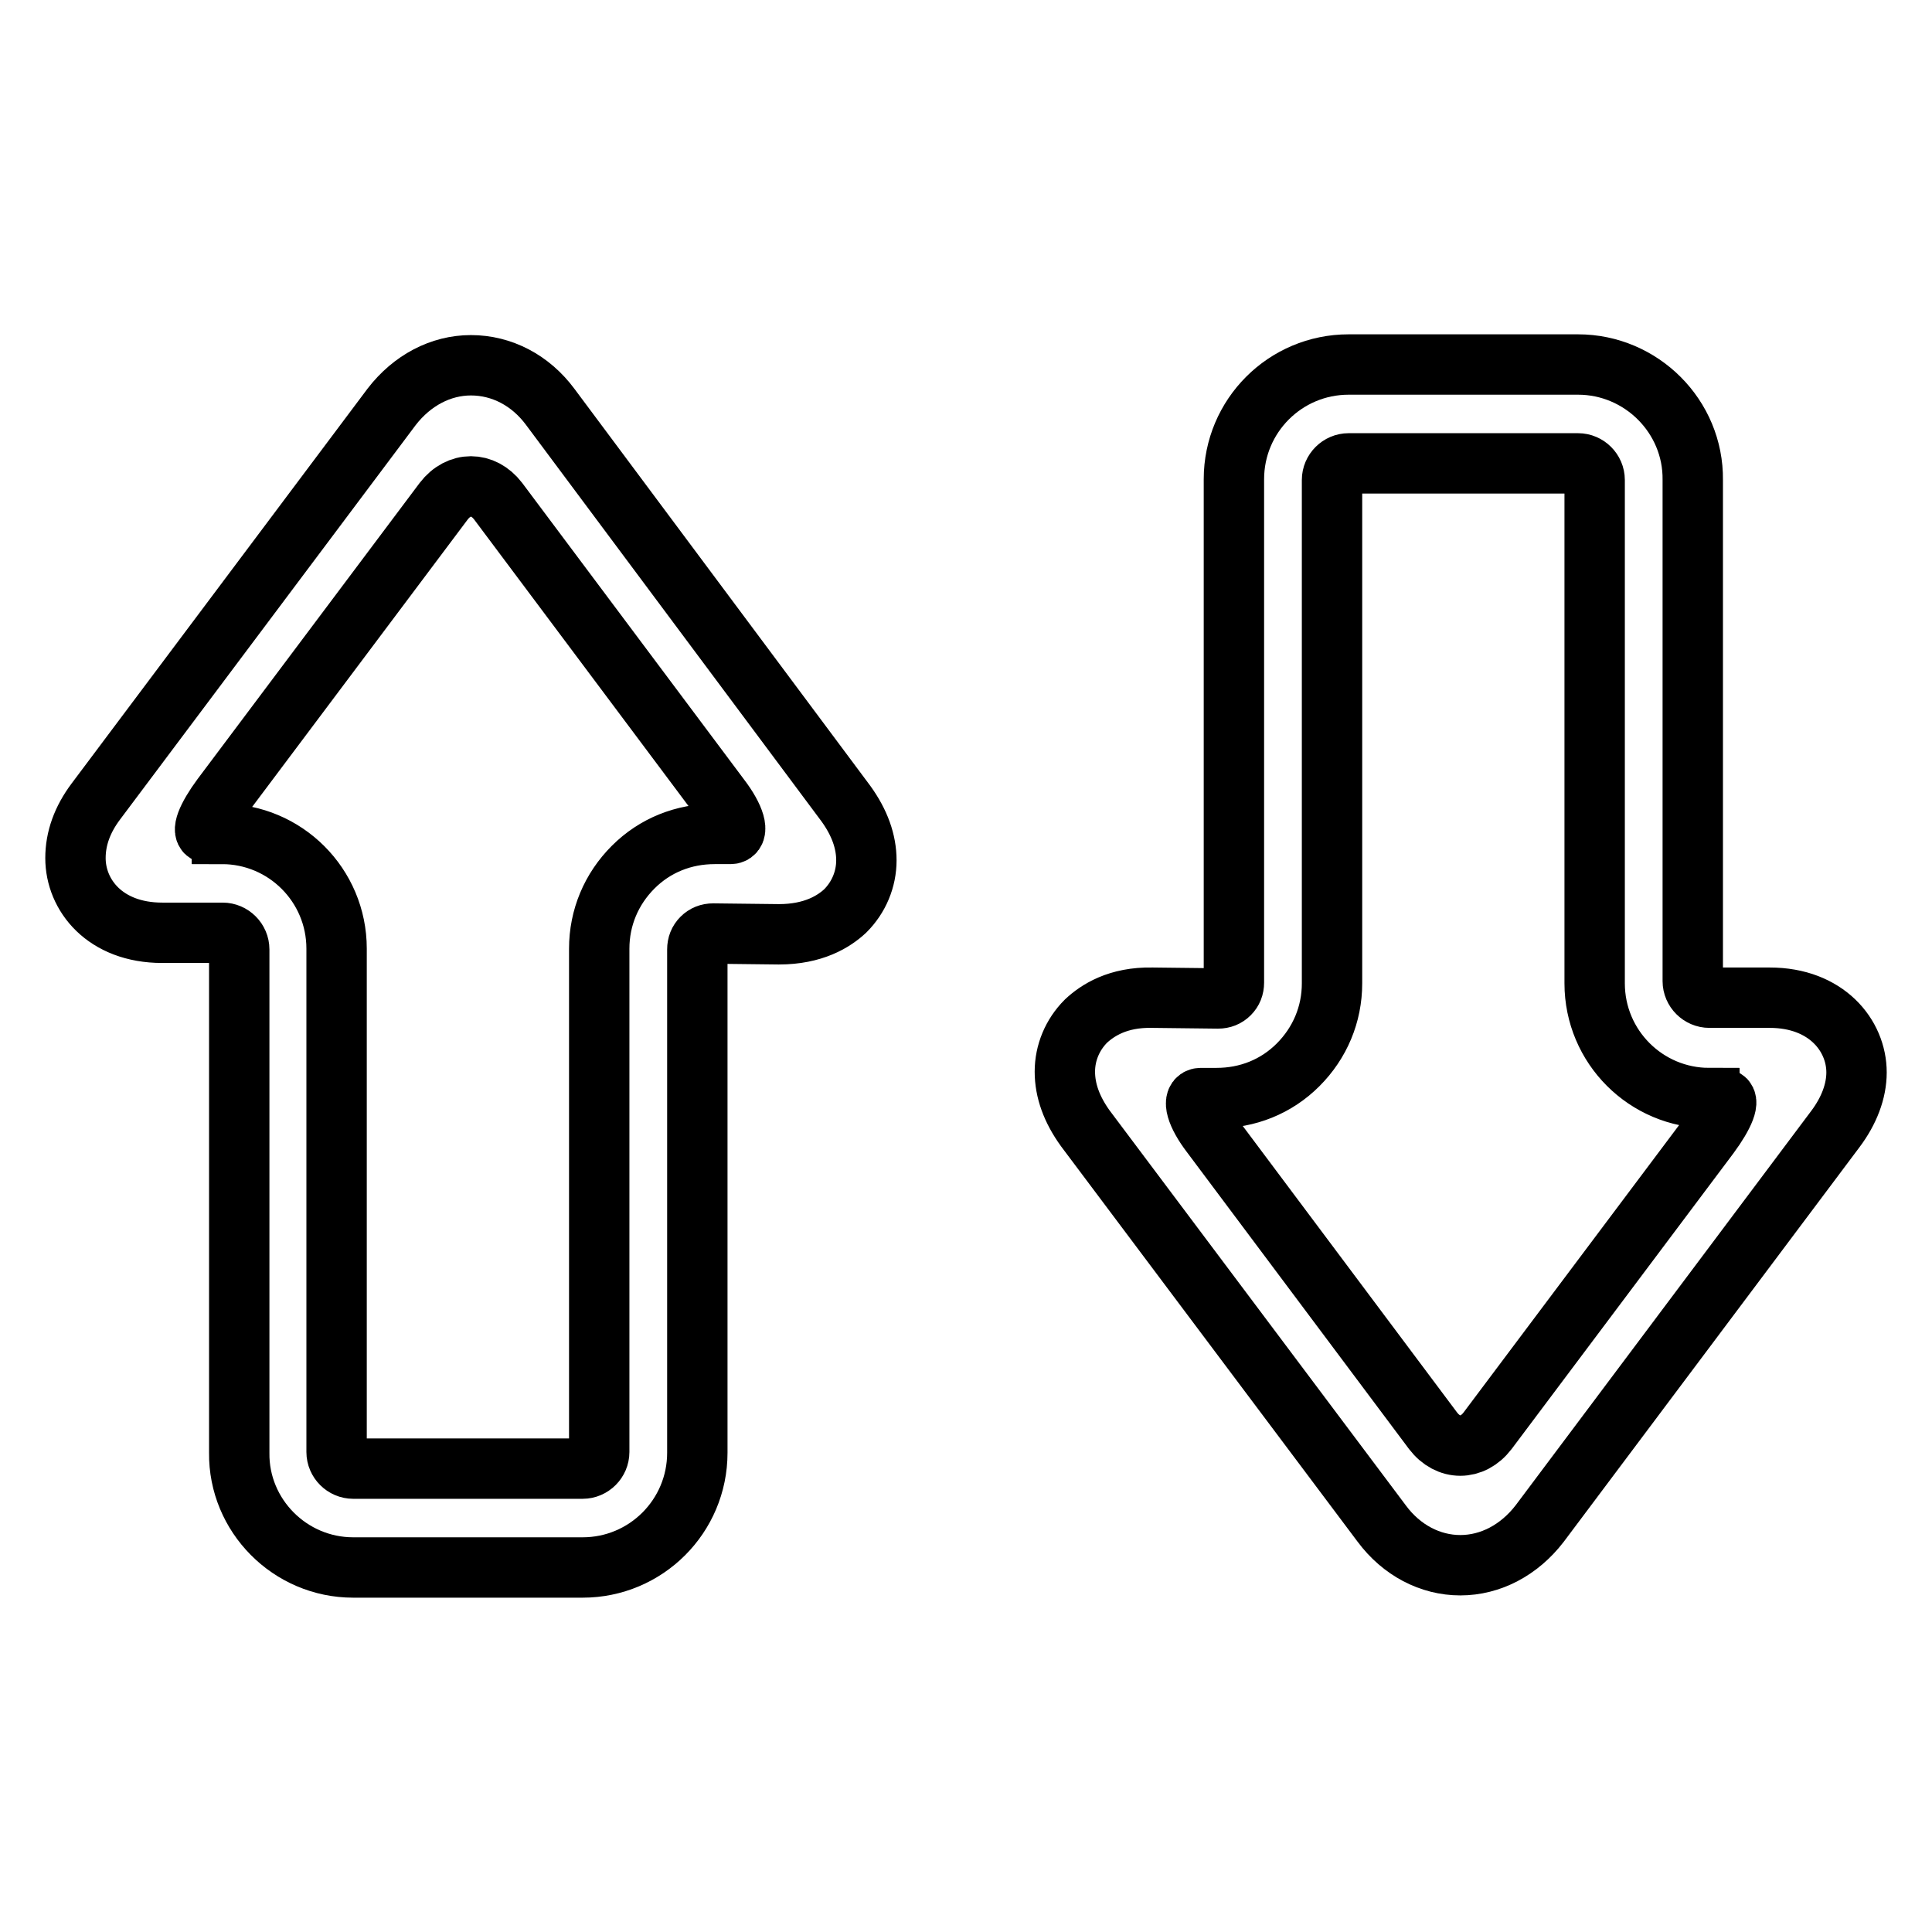
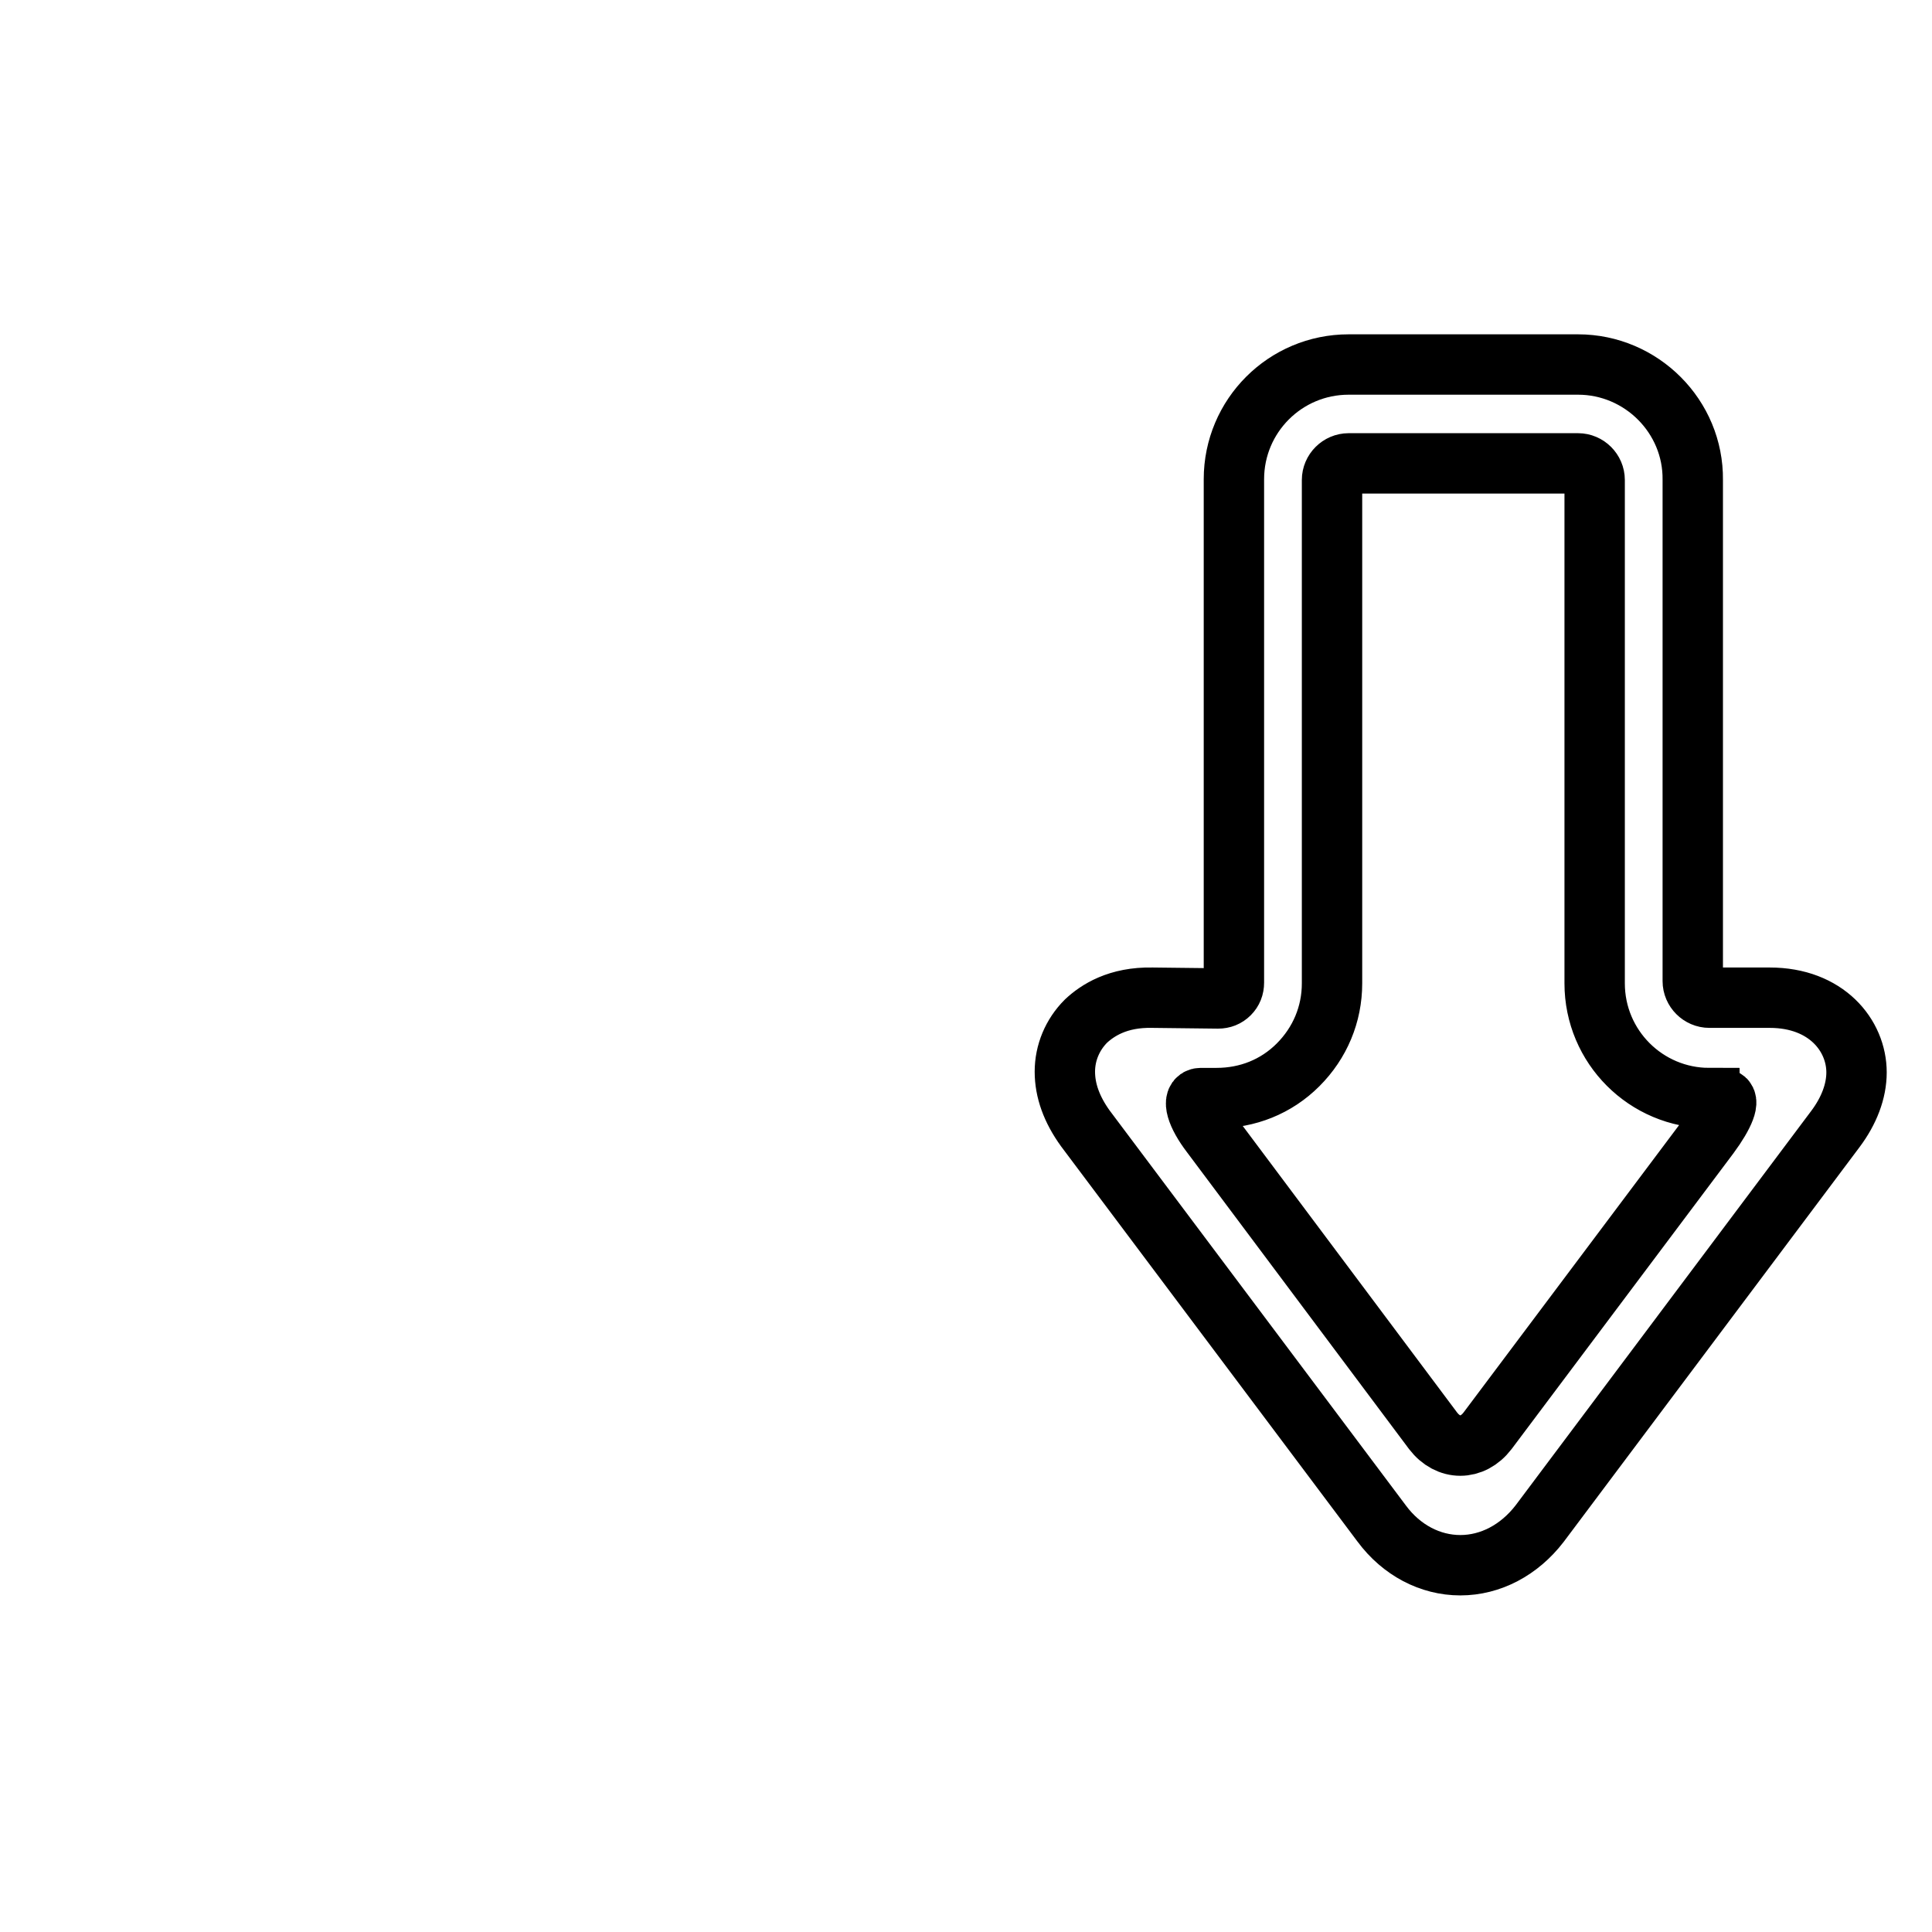
<svg xmlns="http://www.w3.org/2000/svg" version="1.1" x="0px" y="0px" viewBox="0 0 256 256" enable-background="new 0 0 256 256" xml:space="preserve">
  <g>
    <g>
      <g>
        <g>
-           <path stroke-width="8" fill-opacity="0" stroke="#000000" d="M46.8,207.7h30.4c8.4,0,15.2-6.8,15.2-15.2v-66.7c0-0.6,0.2-1.1,0.6-1.5c0.4-0.4,0.9-0.6,1.5-0.6l8.7,0.1c4.6,0,7.3-1.7,8.8-3.1c1.8-1.8,2.8-4.2,2.8-6.7c0-2.5-0.9-5-2.7-7.5L72.9,53.9c-2.6-3.5-6.4-5.5-10.5-5.5c-4,0-7.8,2-10.5,5.5l-39.2,52.3c-1.8,2.4-2.7,4.9-2.7,7.5c0,4.9,3.9,9.9,11.5,9.9h8c1.2,0,2.2,1,2.2,2.2v66.7C31.6,200.8,38.4,207.7,46.8,207.7z M27.6,110.4c-1,0-0.2-2.1,1.8-4.8l29.4-39.2c2-2.6,5.2-2.6,7.2,0l29.4,39.3c2,2.6,2.6,4.8,1.4,4.8l-2.1,0c-4.1,0-7.9,1.5-10.8,4.4c-2.9,2.9-4.5,6.7-4.5,10.8v66.7c0,1.2-1,2.2-2.2,2.2H46.8c-1.2,0-2.2-1-2.2-2.2v-66.7c0-8.4-6.8-15.2-15.2-15.2C29.4,110.4,28.6,110.4,27.6,110.4z" />
          <path stroke-width="8" fill-opacity="0" stroke="#000000" d="M209.1,48.3h-30.4c-8.4,0-15.2,6.8-15.2,15.2v66.7c0,0.6-0.2,1.1-0.6,1.5c-0.4,0.4-0.9,0.6-1.5,0.6l-8.7-0.1c-4.6-0.1-7.3,1.7-8.8,3.1c-1.8,1.8-2.8,4.2-2.8,6.7c0,2.5,0.9,5,2.7,7.5l39.3,52.4c2.6,3.5,6.4,5.5,10.4,5.5c4,0,7.8-2,10.5-5.5l39.2-52.3c1.8-2.4,2.8-5,2.8-7.5c0-4.9-4-9.9-11.5-9.9h-8c-1.2,0-2.2-1-2.2-2.2V63.6C224.4,55.2,217.5,48.3,209.1,48.3z M228.3,145.6c1,0,0.2,2.1-1.8,4.8l-29.4,39.2c-2,2.6-5.2,2.6-7.2,0l-29.4-39.3c-2-2.6-2.6-4.8-1.4-4.8l2.1,0c4.1,0,7.9-1.5,10.8-4.4c2.9-2.9,4.5-6.7,4.5-10.8V63.6c0-1.2,1-2.2,2.2-2.2h30.4c1.2,0,2.2,1,2.2,2.2v66.7c0,8.4,6.8,15.2,15.2,15.2C226.5,145.6,227.3,145.6,228.3,145.6z" />
        </g>
      </g>
      <g />
      <g />
      <g />
      <g />
      <g />
      <g />
      <g />
      <g />
      <g />
      <g />
      <g />
      <g />
      <g />
      <g />
      <g />
    </g>
  </g>
</svg>